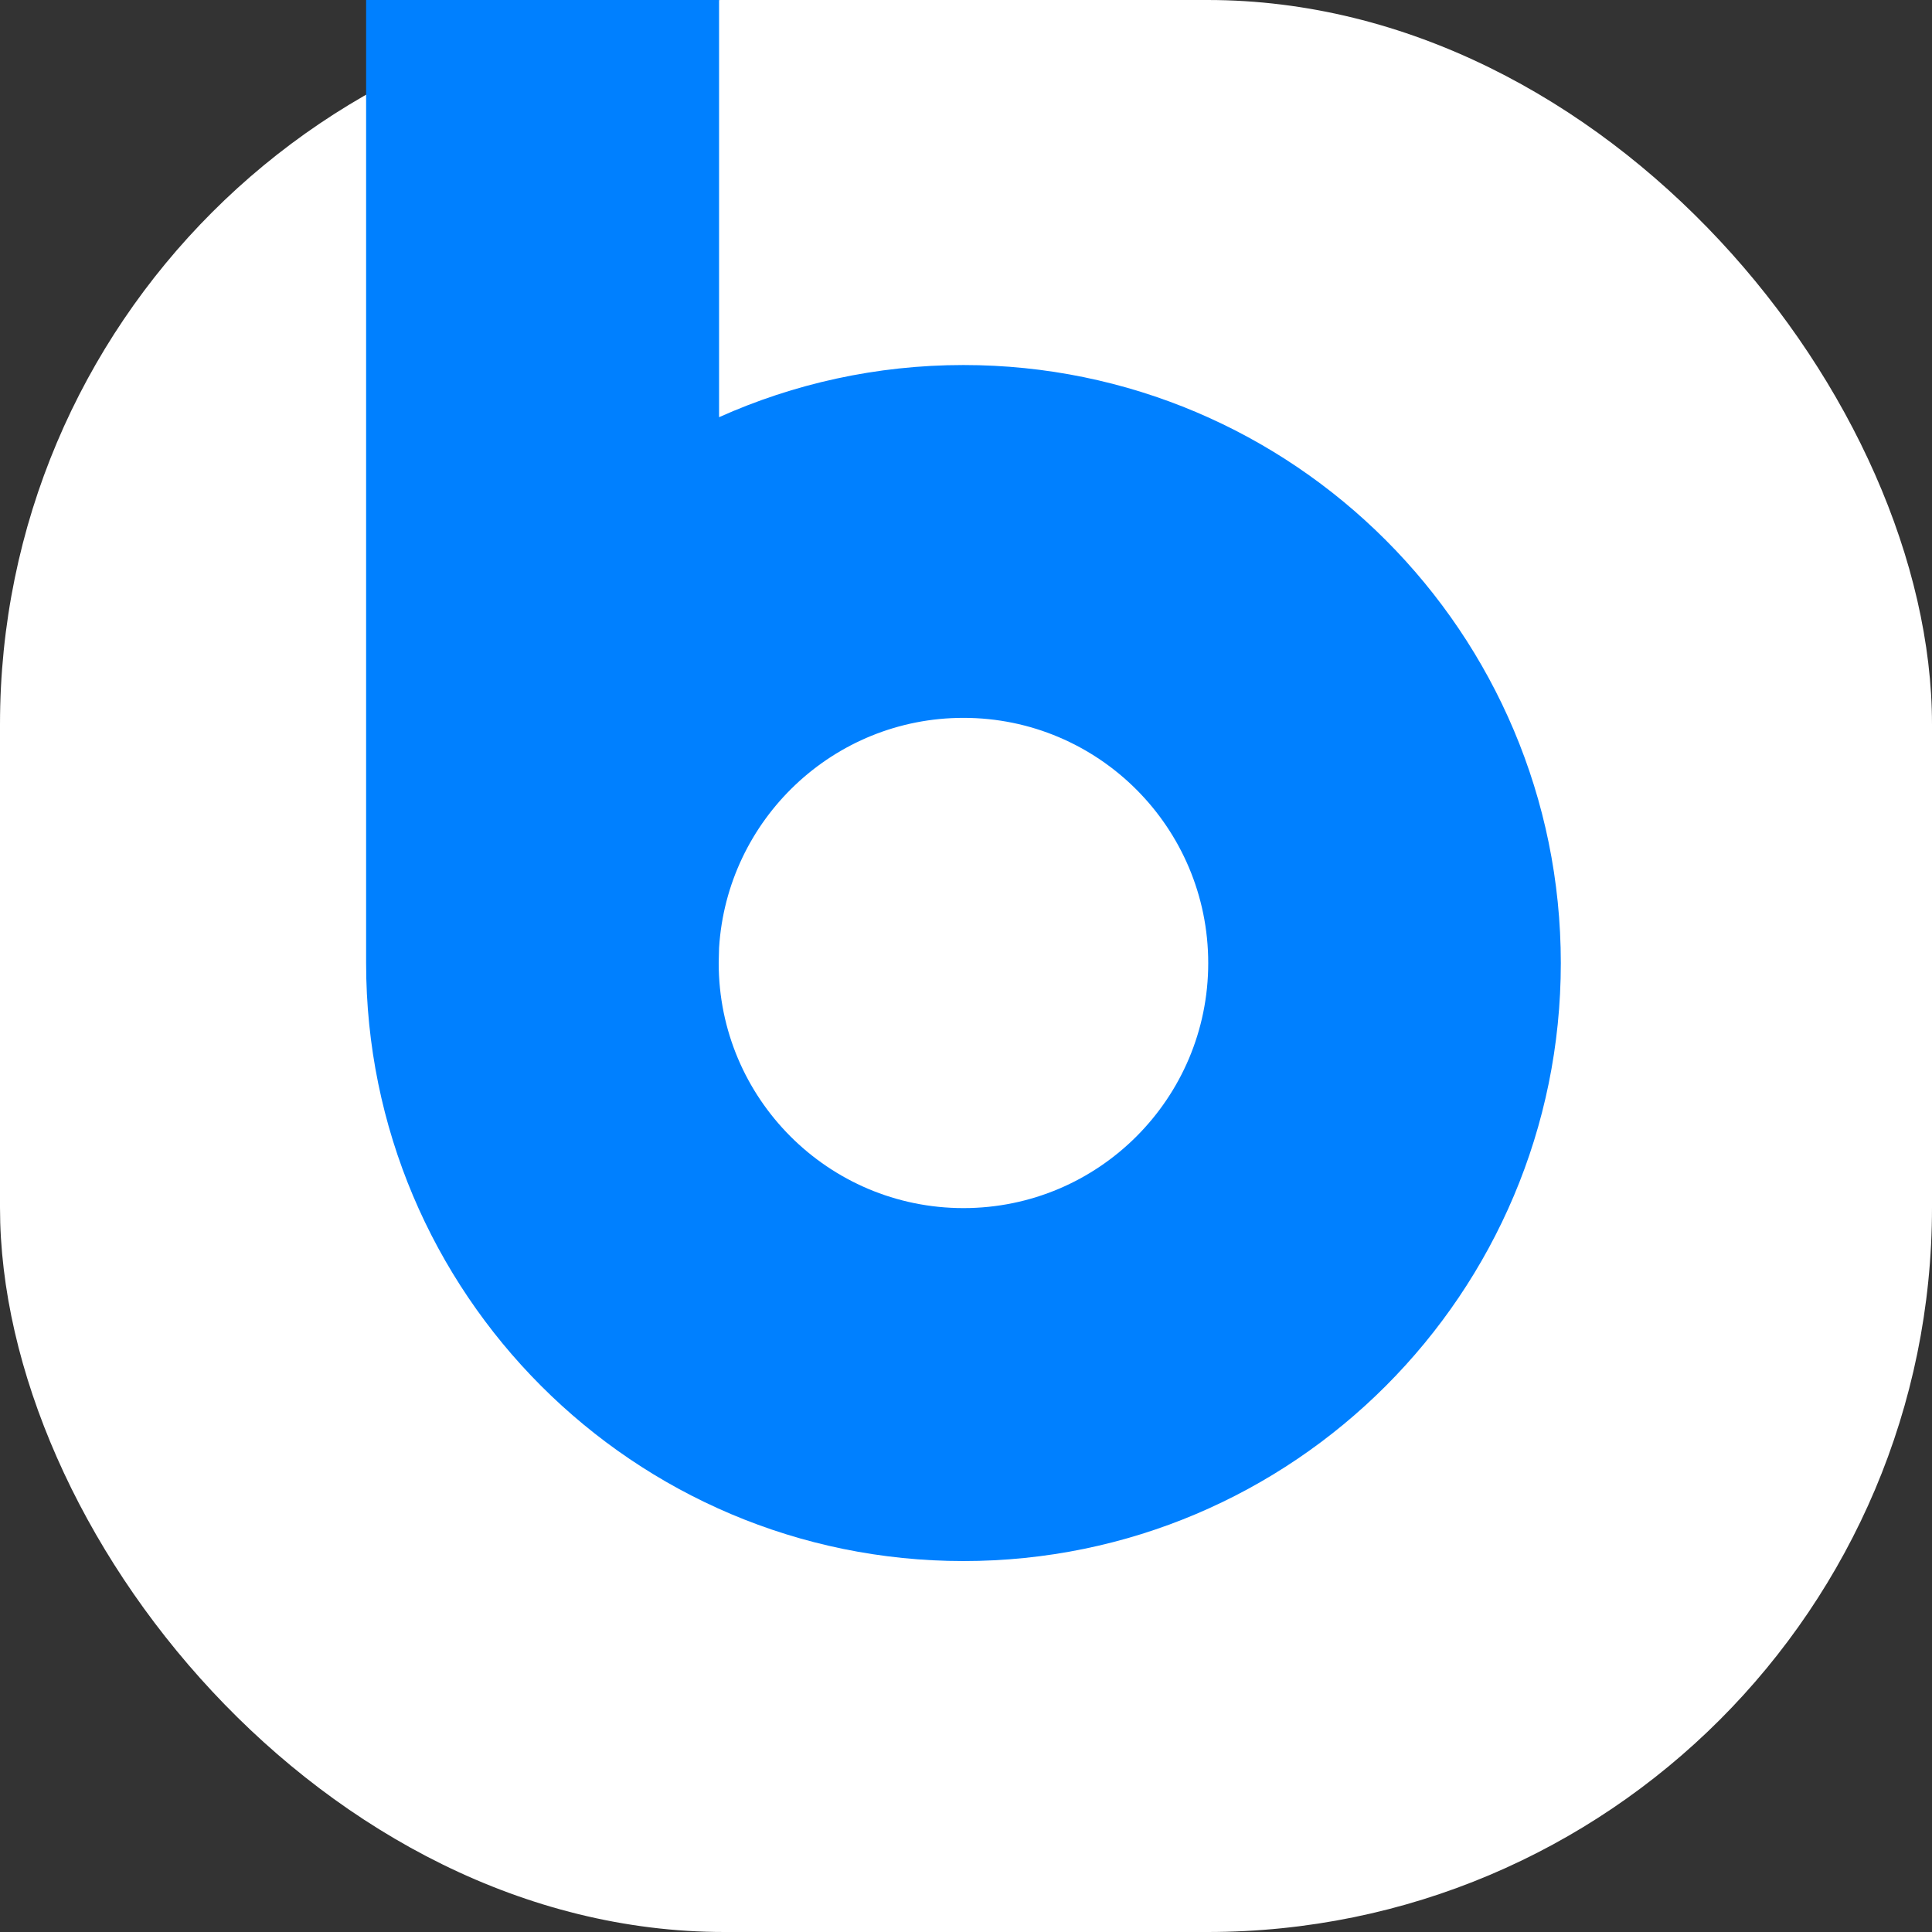
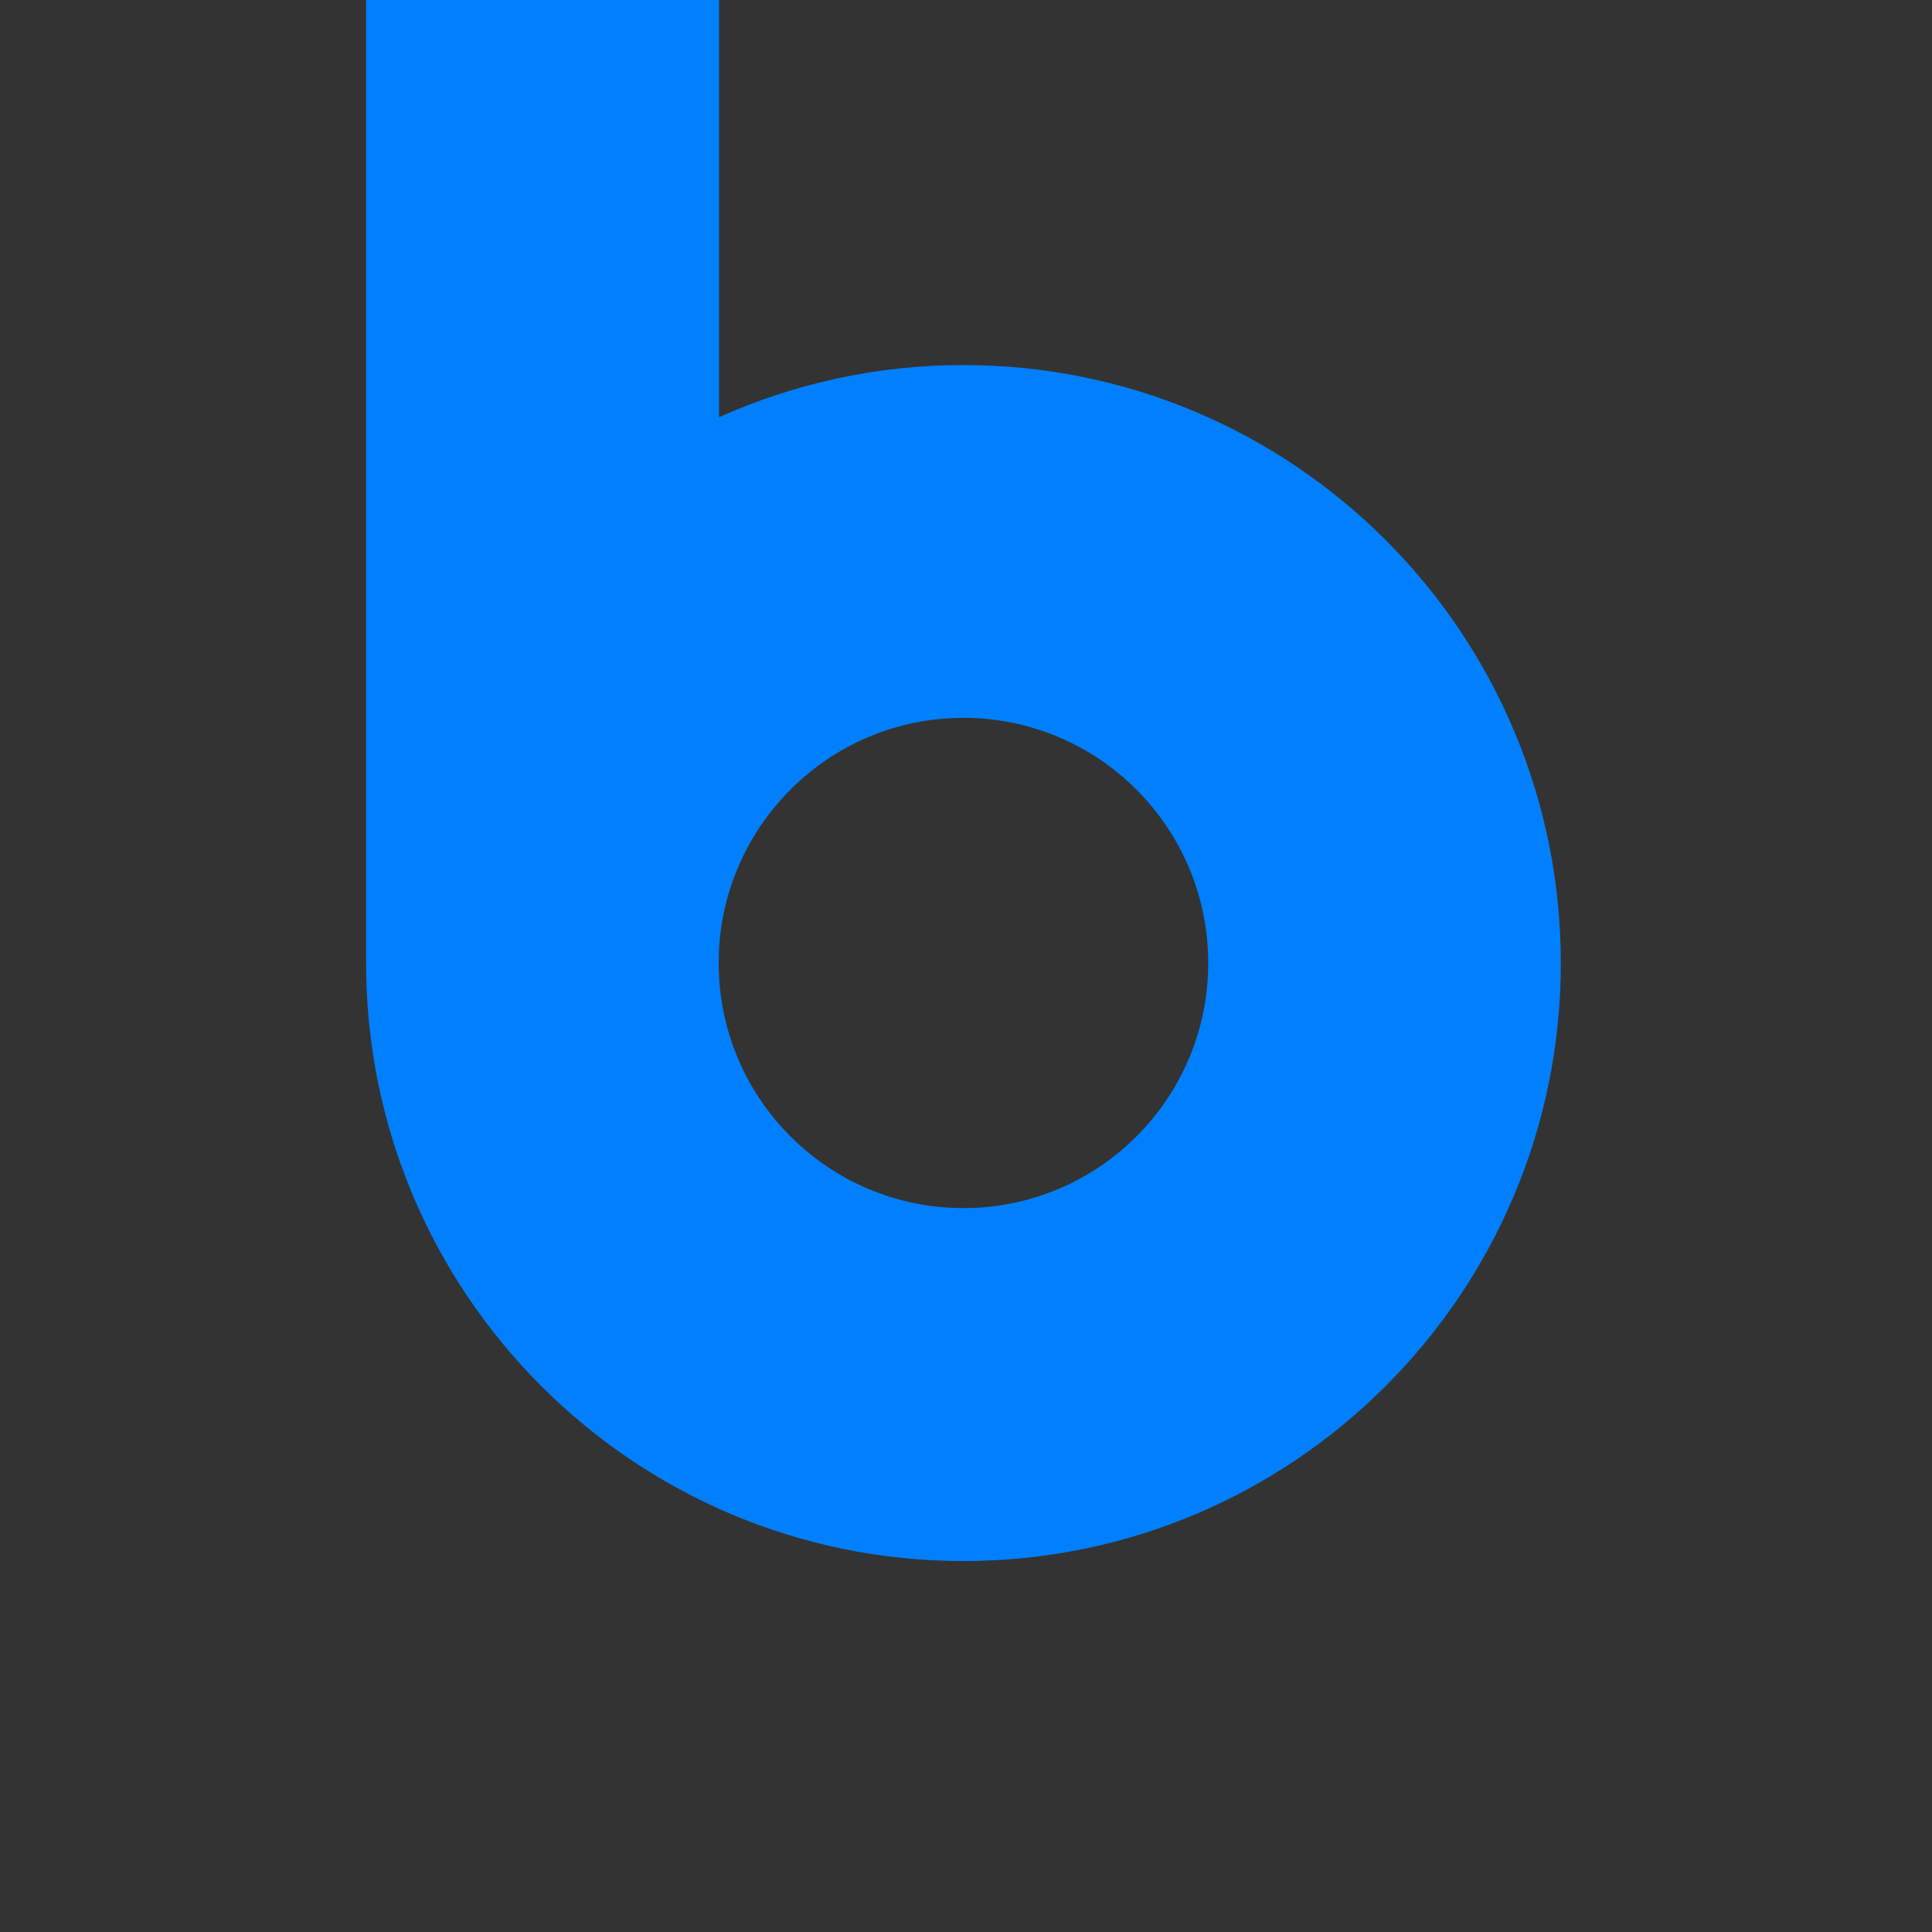
<svg xmlns="http://www.w3.org/2000/svg" width="16" height="16" viewBox="0 0 16 16" fill="none">
  <rect x="0" y="0" width="16" height="16" fill="#333333" stroke="none" />
-   <rect width="16" height="16" rx="6" fill="white" />
  <path d="M5.955 0V3.455C6.573 3.178 7.258 3.023 7.979 3.023C10.711 3.023 12.926 5.241 12.926 7.976C12.926 10.71 10.711 12.928 7.979 12.928C5.247 12.928 3.032 10.71 3.032 7.976V0H5.955ZM7.979 5.945C6.901 5.945 6.02 6.788 5.955 7.851L5.952 7.971V7.976C5.952 9.096 6.859 10.005 7.979 10.005C9.099 10.005 10.006 9.096 10.006 7.976C10.006 6.855 9.099 5.945 7.979 5.945Z" fill="#0080FF" />
</svg>